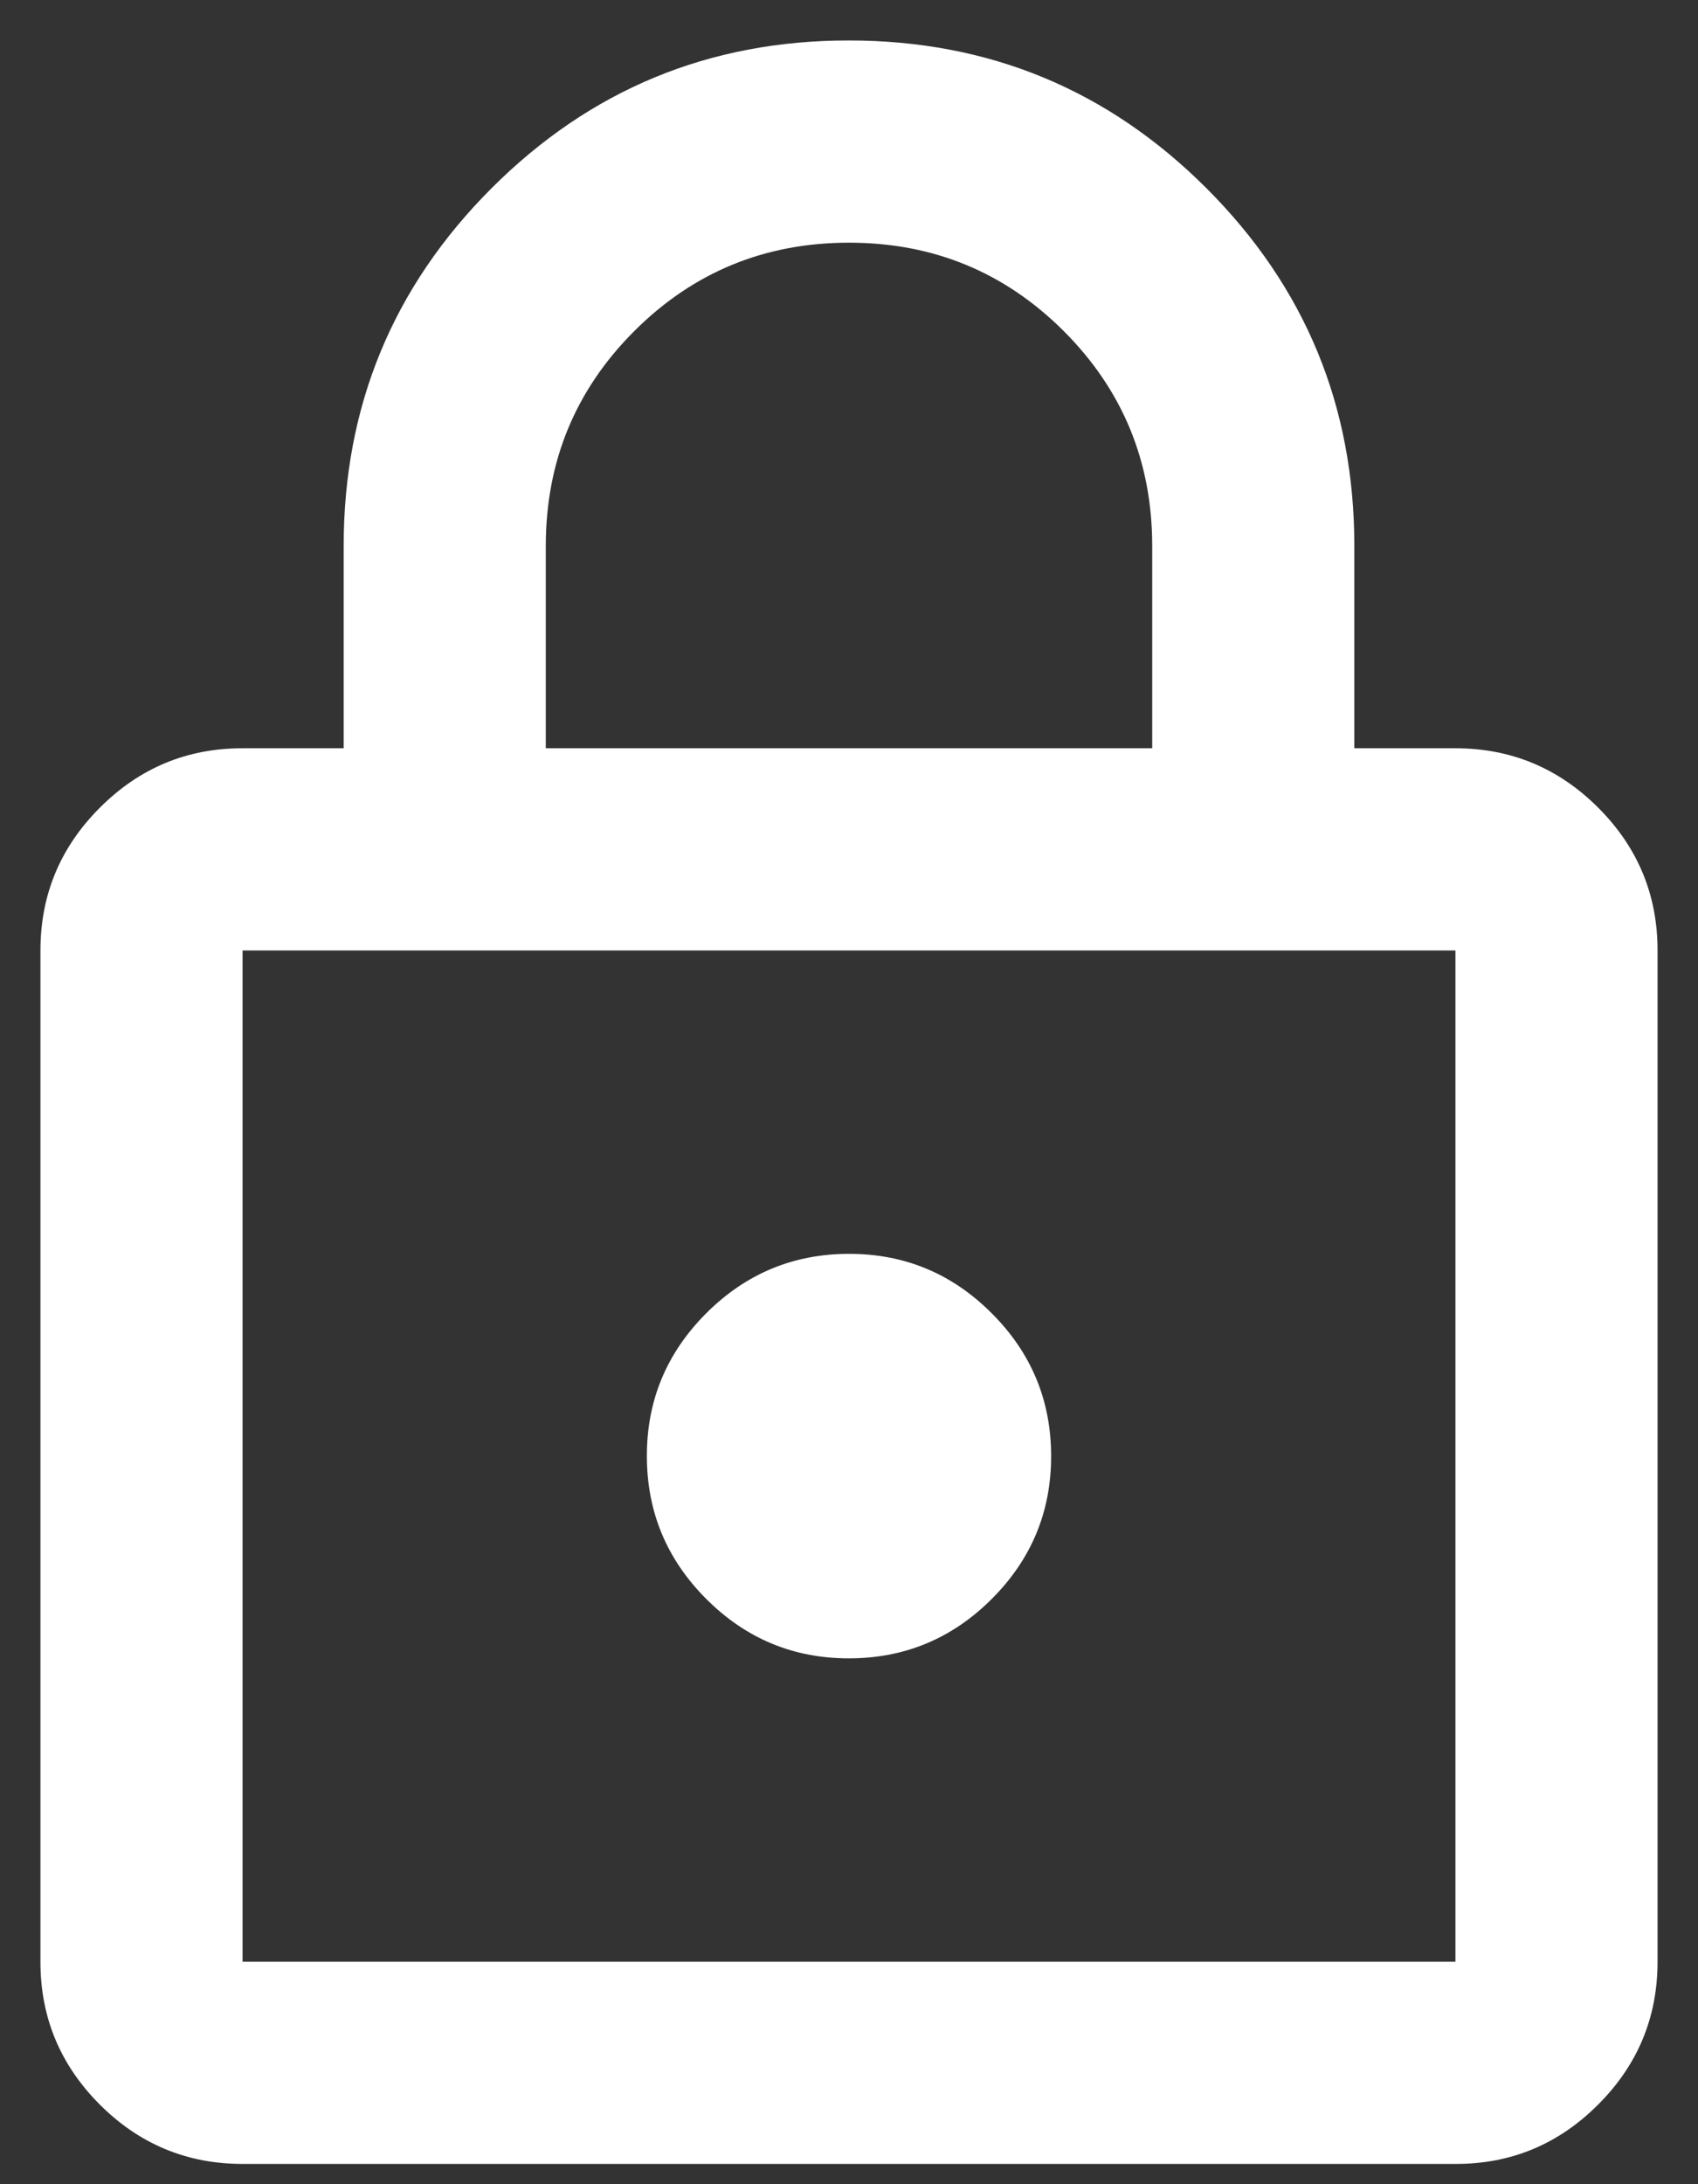
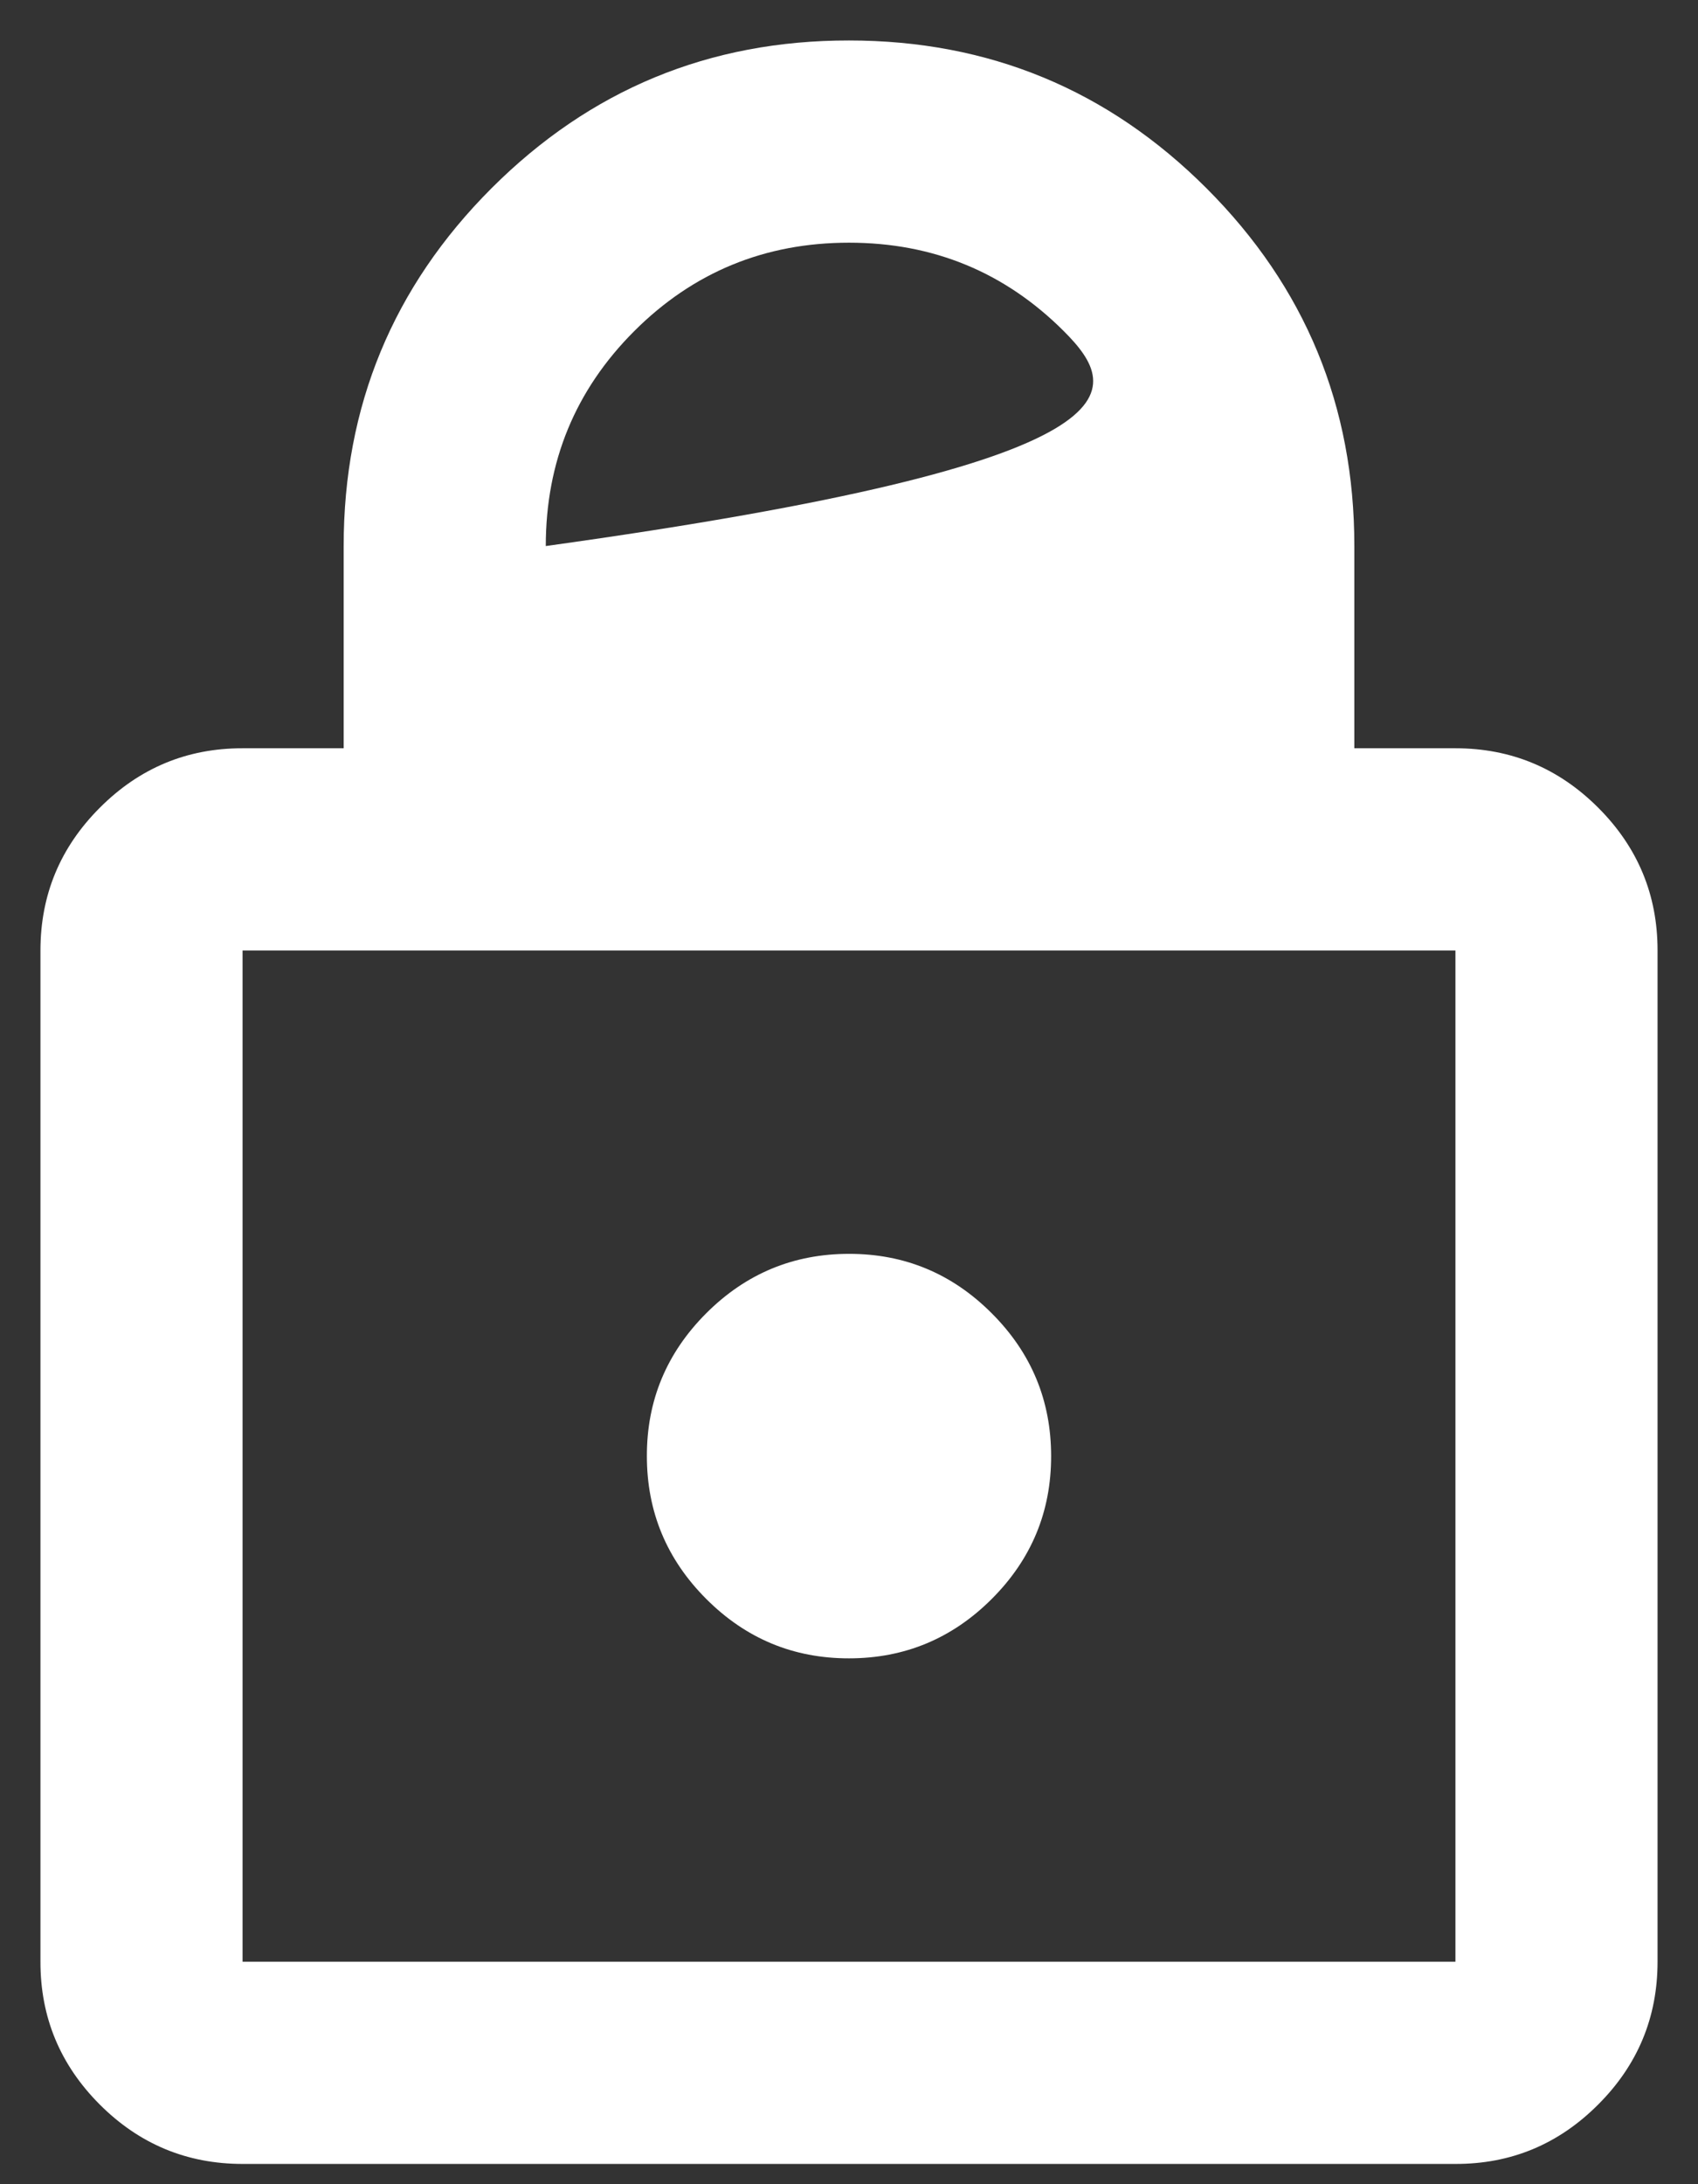
<svg xmlns="http://www.w3.org/2000/svg" width="28" height="36" viewBox="0 0 28 36" fill="none">
  <rect x="0" y="0" width="28" height="36" fill="#333333" stroke="none" />
-   <path d="M4 35.666C3.083 35.666 2.298 35.34 1.645 34.687C0.992 34.033 0.666 33.249 0.667 32.333V15.666C0.667 14.75 0.993 13.965 1.647 13.312C2.3 12.658 3.084 12.332 4 12.333H5.667V9C5.667 6.694 6.479 4.729 8.105 3.103C9.731 1.478 11.695 0.665 14 0.667C16.305 0.667 18.271 1.479 19.897 3.105C21.522 4.73 22.334 6.695 22.333 9V12.333H24C24.917 12.333 25.702 12.66 26.355 13.313C27.008 13.966 27.334 14.751 27.333 15.666V32.333C27.333 33.25 27.007 34.035 26.353 34.688C25.7 35.342 24.916 35.668 24 35.666H4ZM4 32.333H24V15.666H4V32.333ZM14 27.333C14.917 27.333 15.702 27.006 16.355 26.353C17.008 25.7 17.334 24.915 17.333 24C17.333 23.083 17.007 22.298 16.353 21.645C15.7 20.991 14.915 20.665 14 20.666C13.083 20.666 12.298 20.993 11.645 21.646C10.992 22.3 10.665 23.084 10.667 24C10.667 24.916 10.993 25.701 11.647 26.355C12.3 27.008 13.084 27.334 14 27.333ZM9 12.333H19V9C19 7.611 18.514 6.43 17.542 5.458C16.569 4.486 15.389 4 14 4C12.611 4 11.431 4.486 10.458 5.458C9.486 6.43 9 7.611 9 9V12.333Z" fill="white" />
+   <path d="M4 35.666C3.083 35.666 2.298 35.34 1.645 34.687C0.992 34.033 0.666 33.249 0.667 32.333V15.666C0.667 14.75 0.993 13.965 1.647 13.312C2.3 12.658 3.084 12.332 4 12.333H5.667V9C5.667 6.694 6.479 4.729 8.105 3.103C9.731 1.478 11.695 0.665 14 0.667C16.305 0.667 18.271 1.479 19.897 3.105C21.522 4.73 22.334 6.695 22.333 9V12.333H24C24.917 12.333 25.702 12.66 26.355 13.313C27.008 13.966 27.334 14.751 27.333 15.666V32.333C27.333 33.25 27.007 34.035 26.353 34.688C25.7 35.342 24.916 35.668 24 35.666H4ZM4 32.333H24V15.666H4V32.333ZM14 27.333C14.917 27.333 15.702 27.006 16.355 26.353C17.008 25.7 17.334 24.915 17.333 24C17.333 23.083 17.007 22.298 16.353 21.645C15.7 20.991 14.915 20.665 14 20.666C13.083 20.666 12.298 20.993 11.645 21.646C10.992 22.3 10.665 23.084 10.667 24C10.667 24.916 10.993 25.701 11.647 26.355C12.3 27.008 13.084 27.334 14 27.333ZM9 12.333V9C19 7.611 18.514 6.43 17.542 5.458C16.569 4.486 15.389 4 14 4C12.611 4 11.431 4.486 10.458 5.458C9.486 6.43 9 7.611 9 9V12.333Z" fill="white" />
</svg>